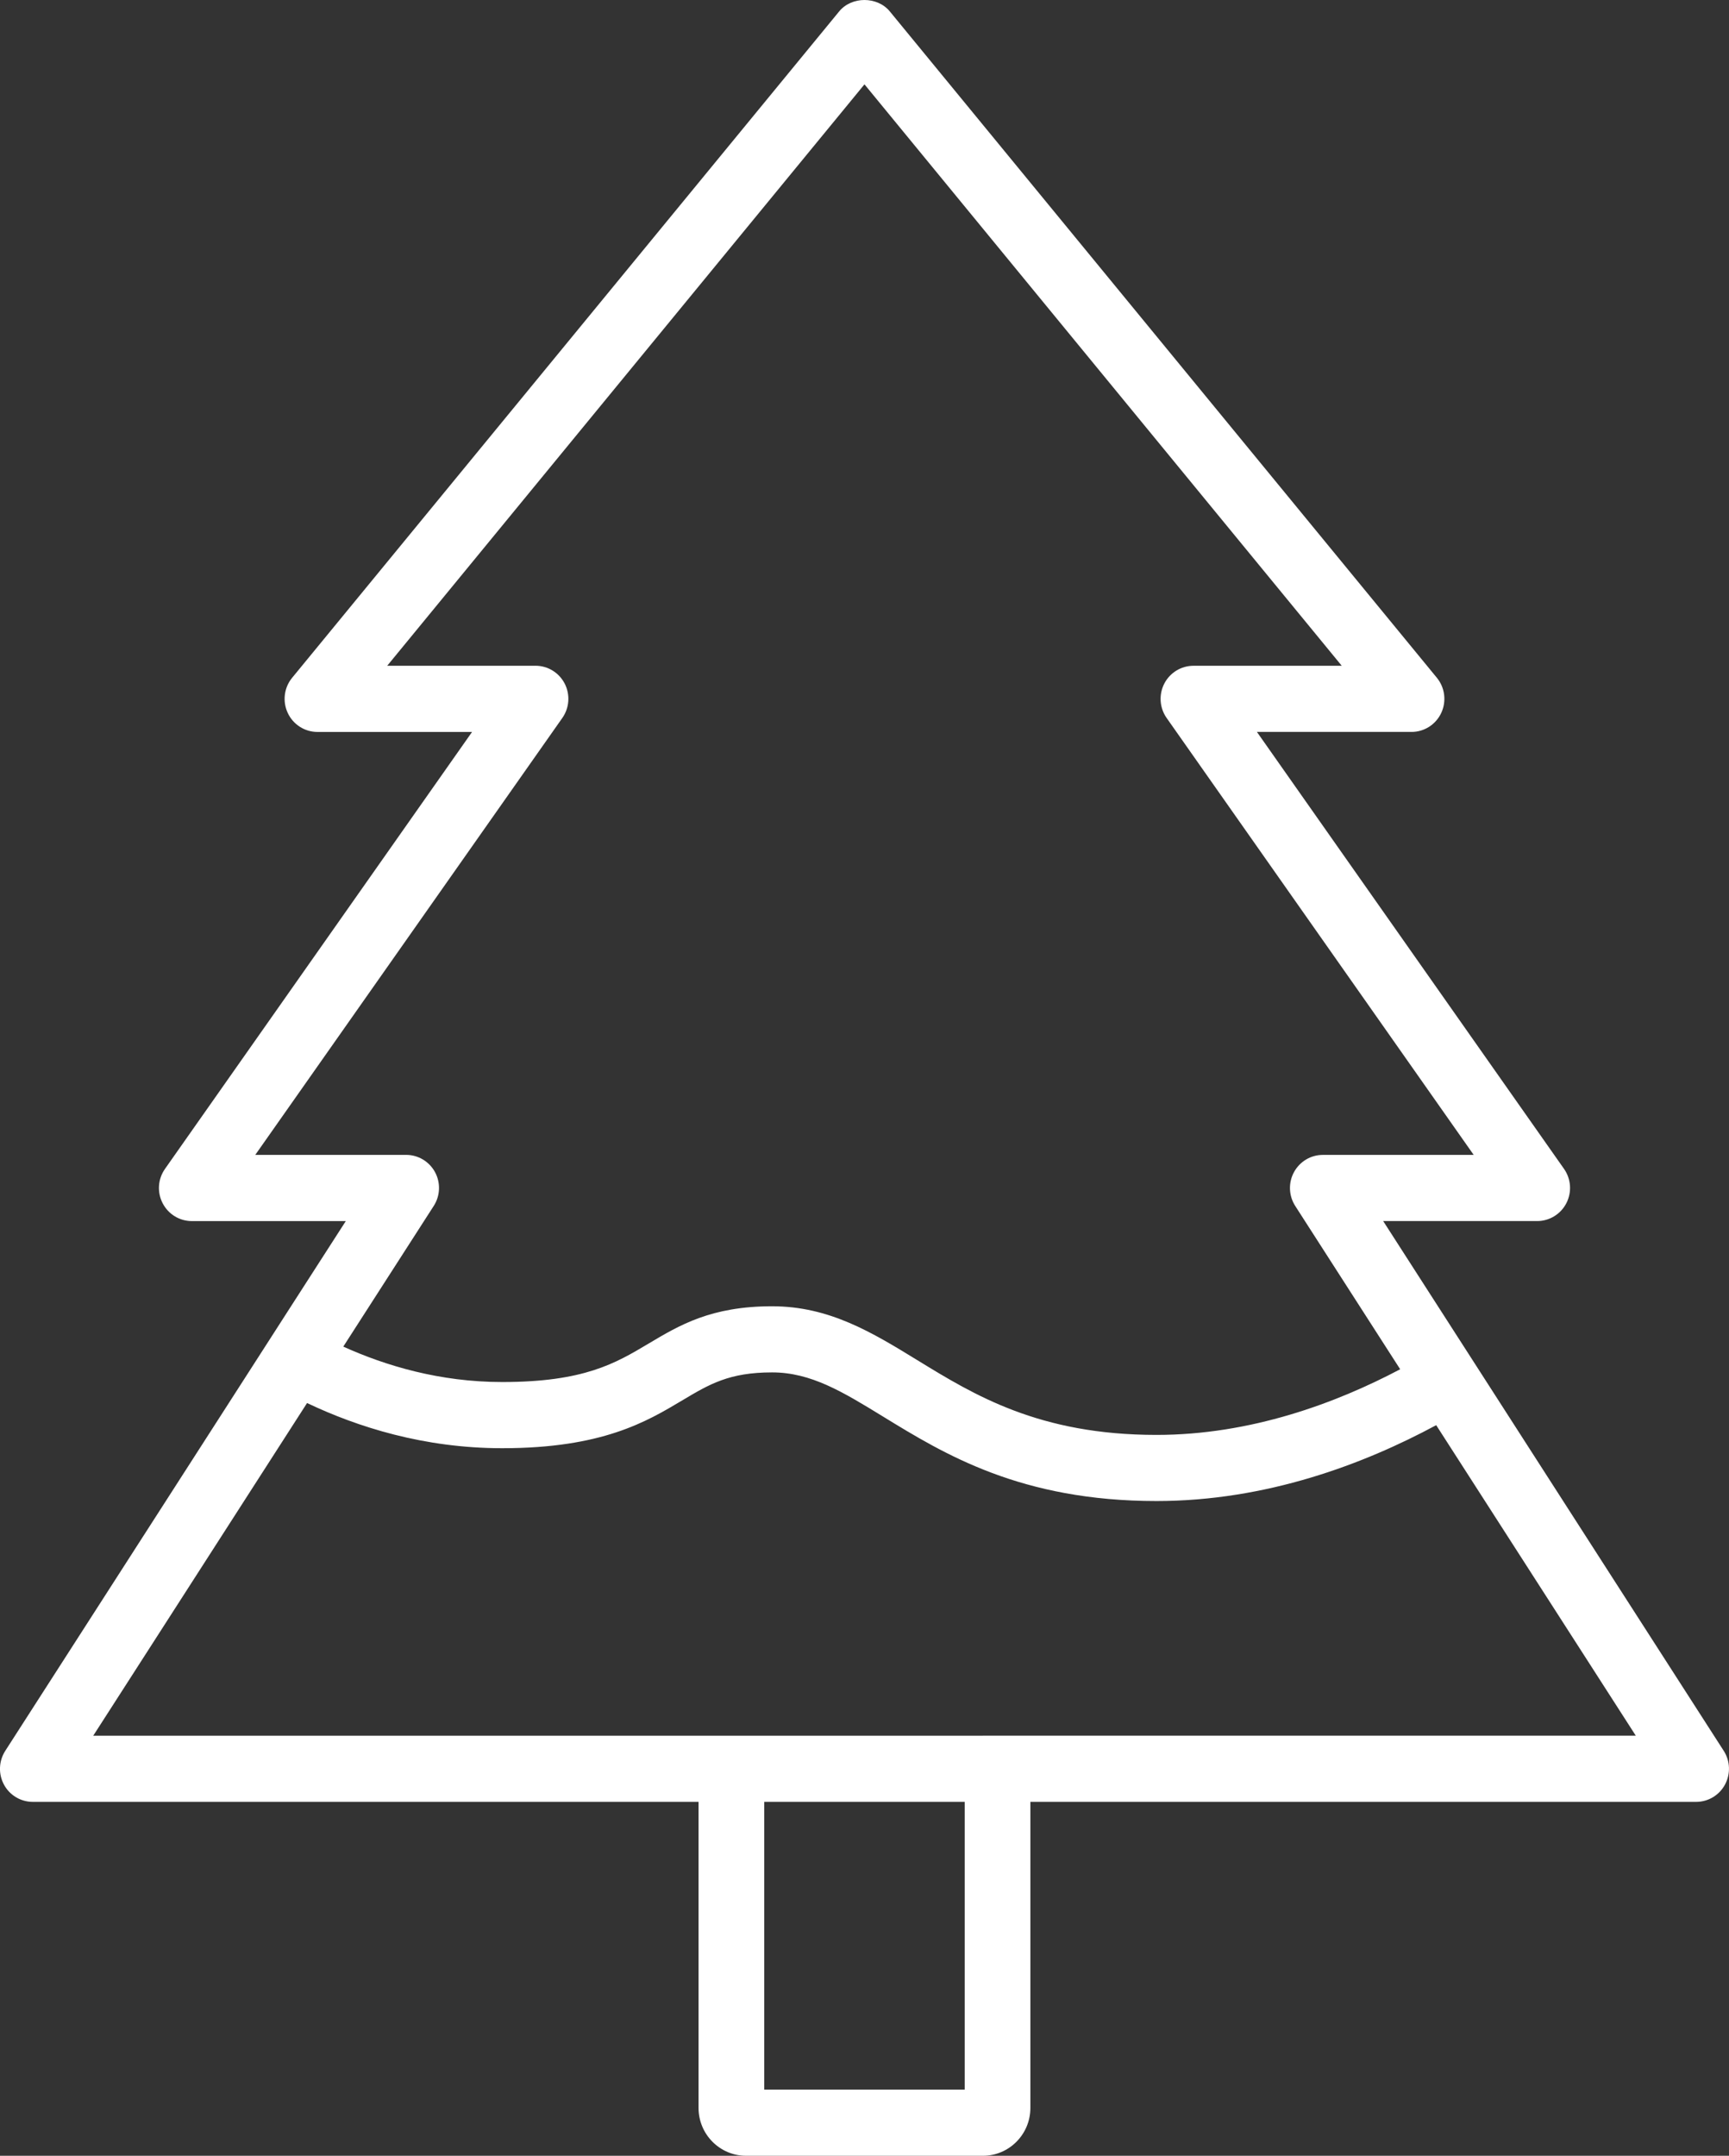
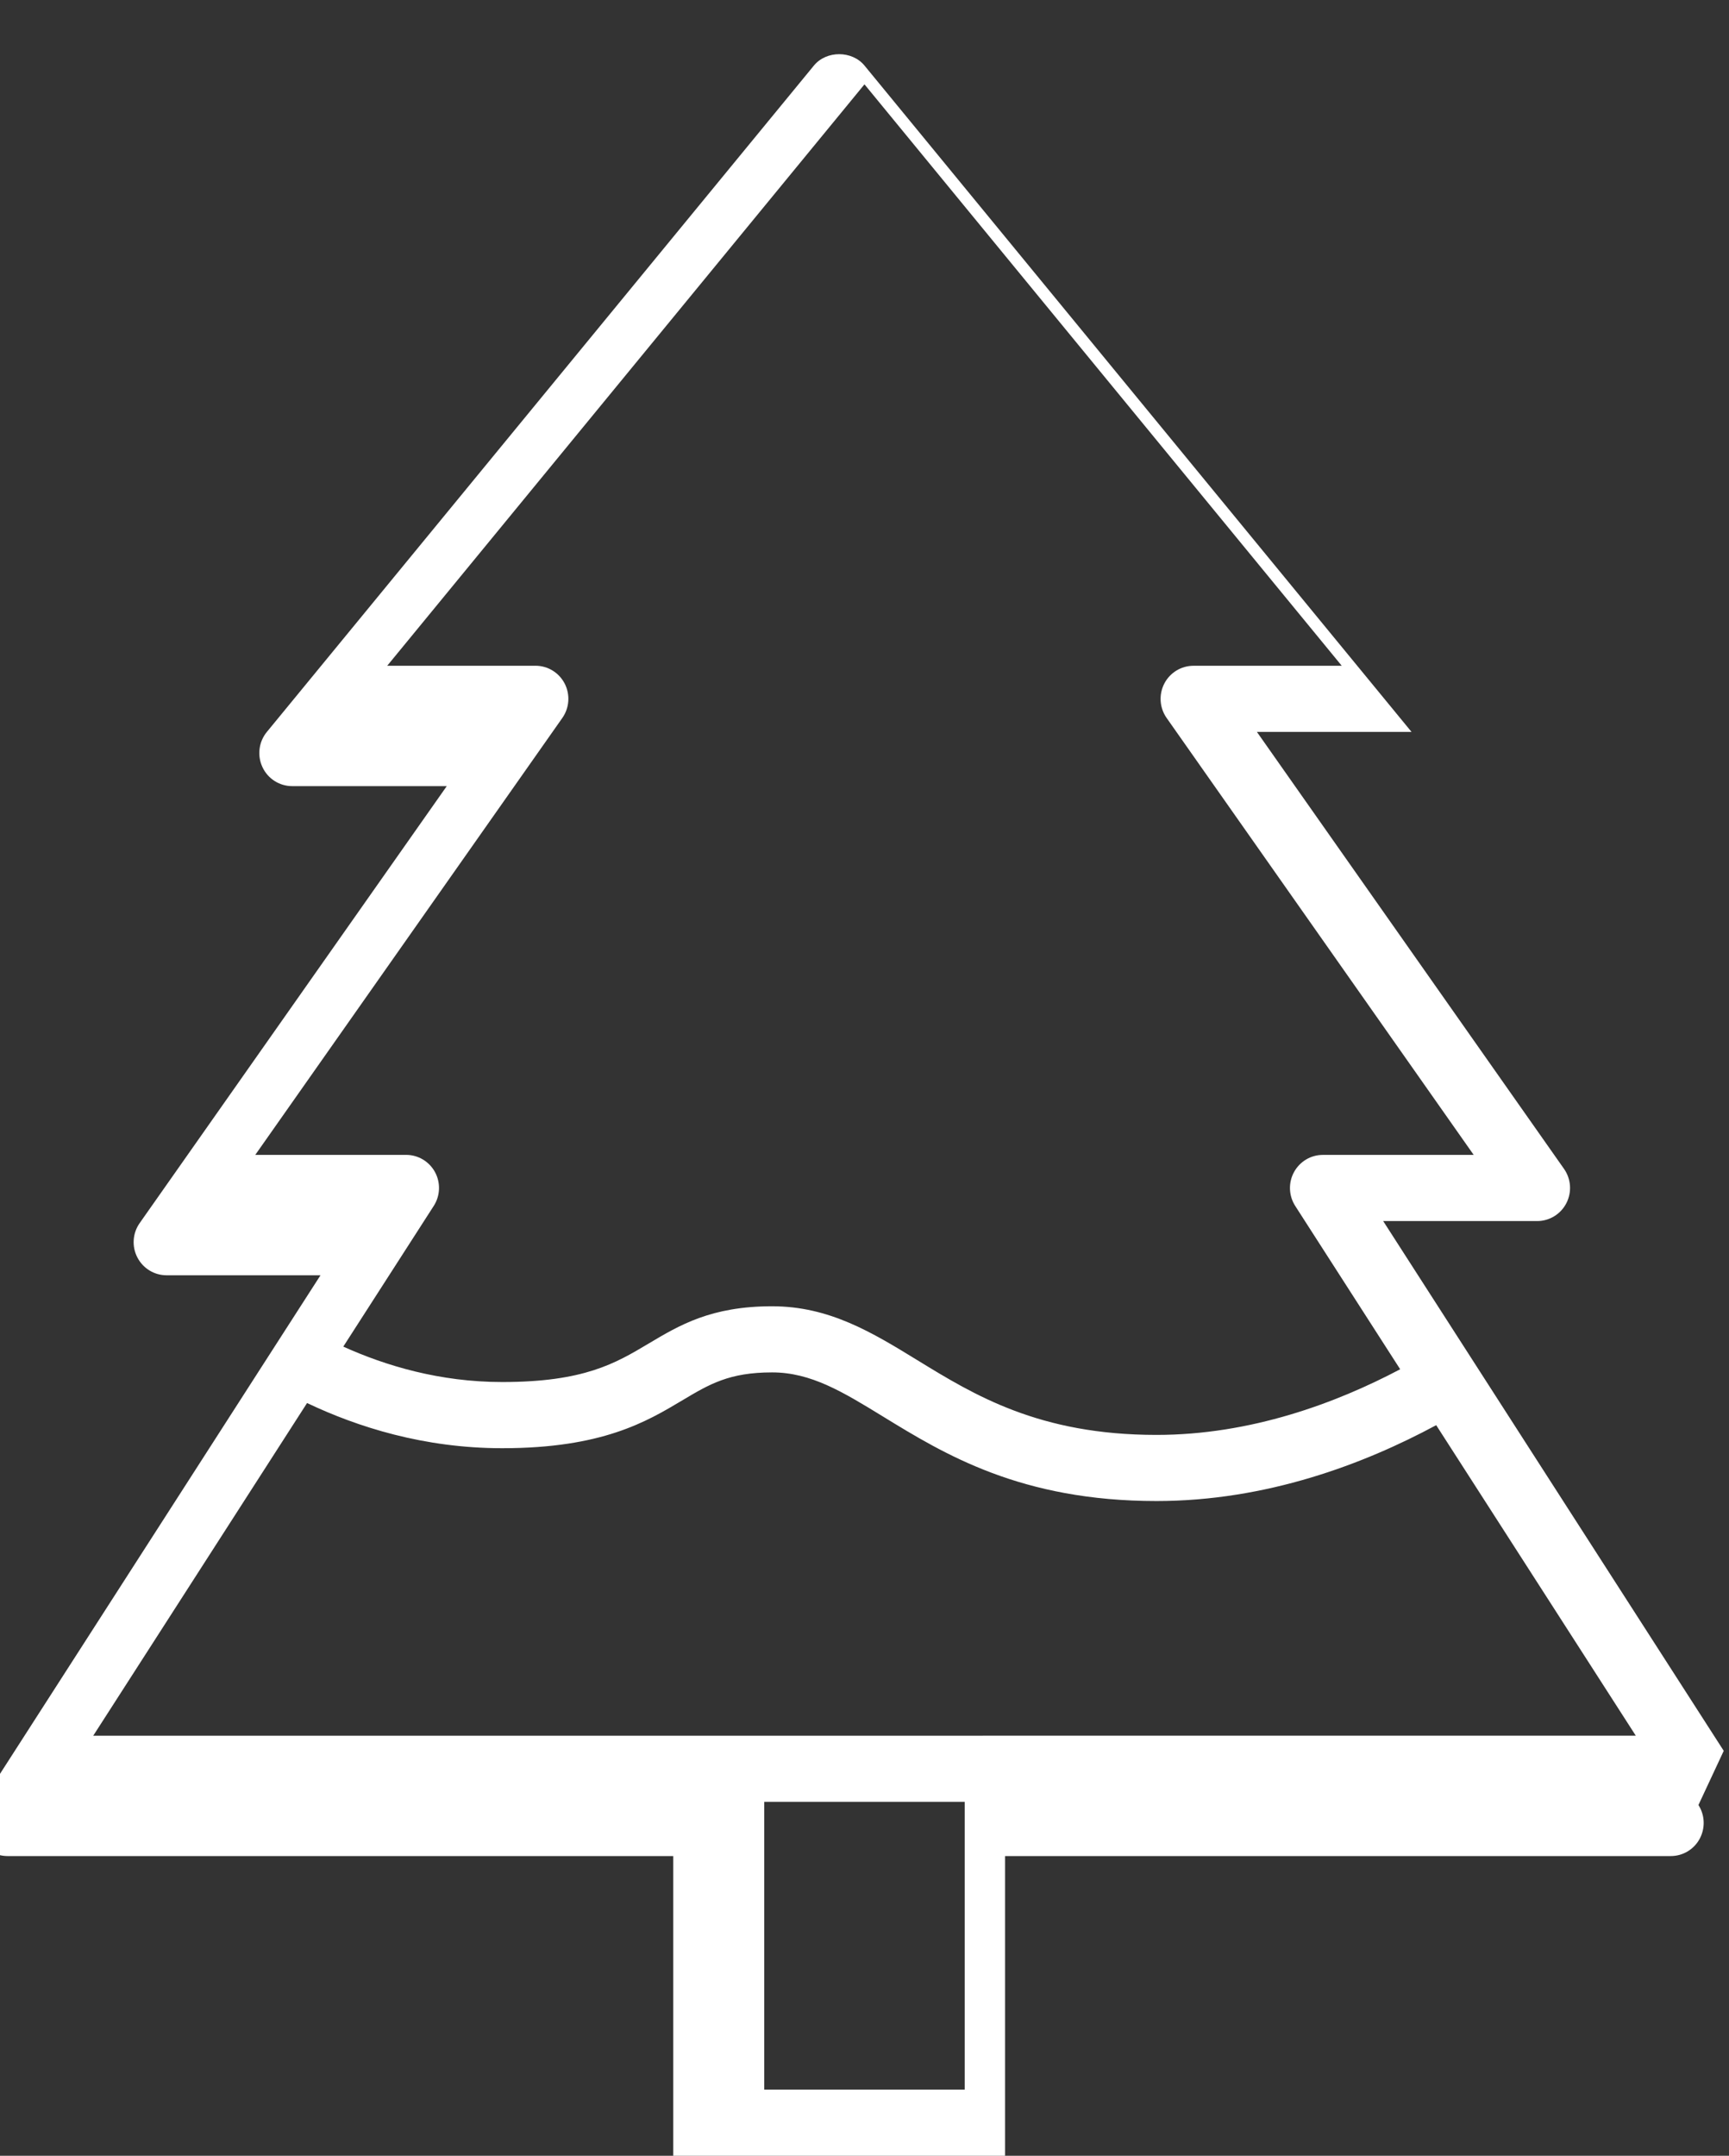
<svg xmlns="http://www.w3.org/2000/svg" version="1.1" id="svg4752" viewBox="0 0 65.002 81.01" height="22.863mm" width="18.345mm">
  <rect x="0" y="0" width="65.002" height="81.01" fill="#333333" stroke="none" />
  <defs id="defs4754" />
  <g transform="translate(221.072,-489)" id="layer1">
-     <path id="path19" d="m -156.268,554.793 -8.685,-13.505 -1.347,-2.094 -2.771,-4.309 5.79,0 c 0.461,0 0.885,-0.26 1.097,-0.673 0.212,-0.412 0.178,-0.91 -0.089,-1.289 l -11.545,-16.419 5.813,0 c 0.478,0 0.913,-0.278 1.117,-0.714 0.203,-0.436 0.139,-0.951 -0.166,-1.322 l -20.566,-25.04 c -0.47,-0.571 -1.435,-0.571 -1.903,0 l -20.566,25.041 c -0.305,0.371 -0.369,0.887 -0.165,1.322 0.203,0.436 0.639,0.714 1.117,0.714 l 5.812,0 -11.544,16.419 c -0.268,0.379 -0.302,0.877 -0.089,1.289 0.212,0.413 0.635,0.673 1.097,0.673 l 5.789,0 -2.27,3.528 -1.346,2.094 -9.186,14.285 c -0.246,0.383 -0.265,0.869 -0.049,1.27 0.216,0.401 0.633,0.648 1.085,0.648 l 25.028,0 0,11.502 c 0,0.992 0.801,1.797 1.785,1.797 l 8.905,0 c 0.984,0 1.785,-0.805 1.785,-1.797 l 0,-11.502 25.028,0 c 0.453,0 0.869,-0.248 1.085,-0.648 0.216,-0.4 0.2,-0.887 -0.046,-1.27 z m -48.498,-20.476 c 0.246,-0.382 0.265,-0.87 0.049,-1.27 -0.217,-0.4 -0.633,-0.649 -1.085,-0.649 l -5.673,0 11.544,-16.419 c 0.267,-0.38 0.301,-0.876 0.089,-1.29 -0.212,-0.412 -0.635,-0.672 -1.097,-0.672 l -5.575,0 17.942,-21.848 17.943,21.849 -5.575,0 c -0.461,0 -0.885,0.26 -1.097,0.672 -0.212,0.414 -0.178,0.91 0.089,1.29 l 11.544,16.419 -5.673,0 c -0.452,0 -0.868,0.249 -1.084,0.649 -0.217,0.399 -0.198,0.888 0.048,1.27 l 3.945,6.136 c -2.423,1.279 -5.624,2.467 -9.162,2.467 -4.407,0 -6.843,-1.492 -8.991,-2.809 -1.699,-1.041 -3.305,-2.025 -5.461,-2.025 -2.292,0 -3.484,0.712 -4.639,1.4 -1.248,0.744 -2.427,1.447 -5.506,1.447 -2.35,0 -4.386,-0.613 -5.975,-1.331 l 3.4,-5.286 z m 19.962,33.207 -7.536,0 0,-10.813 7.536,0 0,10.813 z m 0.685,-13.299 -8.905,0 -24.543,0 8.039,-12.502 c 1.896,0.902 4.396,1.698 7.338,1.698 3.756,0 5.425,-0.996 6.765,-1.796 1.024,-0.611 1.765,-1.053 3.38,-1.053 1.464,0 2.661,0.734 4.177,1.663 2.306,1.413 5.176,3.171 10.275,3.171 4.131,0 7.793,-1.385 10.515,-2.851 l 7.504,11.669 -24.545,0 z" style="fill:#ffffff;fill-opacity:1" />
+     <path id="path19" d="m -156.268,554.793 -8.685,-13.505 -1.347,-2.094 -2.771,-4.309 5.79,0 c 0.461,0 0.885,-0.26 1.097,-0.673 0.212,-0.412 0.178,-0.91 -0.089,-1.289 l -11.545,-16.419 5.813,0 l -20.566,-25.04 c -0.47,-0.571 -1.435,-0.571 -1.903,0 l -20.566,25.041 c -0.305,0.371 -0.369,0.887 -0.165,1.322 0.203,0.436 0.639,0.714 1.117,0.714 l 5.812,0 -11.544,16.419 c -0.268,0.379 -0.302,0.877 -0.089,1.289 0.212,0.413 0.635,0.673 1.097,0.673 l 5.789,0 -2.27,3.528 -1.346,2.094 -9.186,14.285 c -0.246,0.383 -0.265,0.869 -0.049,1.27 0.216,0.401 0.633,0.648 1.085,0.648 l 25.028,0 0,11.502 c 0,0.992 0.801,1.797 1.785,1.797 l 8.905,0 c 0.984,0 1.785,-0.805 1.785,-1.797 l 0,-11.502 25.028,0 c 0.453,0 0.869,-0.248 1.085,-0.648 0.216,-0.4 0.2,-0.887 -0.046,-1.27 z m -48.498,-20.476 c 0.246,-0.382 0.265,-0.87 0.049,-1.27 -0.217,-0.4 -0.633,-0.649 -1.085,-0.649 l -5.673,0 11.544,-16.419 c 0.267,-0.38 0.301,-0.876 0.089,-1.29 -0.212,-0.412 -0.635,-0.672 -1.097,-0.672 l -5.575,0 17.942,-21.848 17.943,21.849 -5.575,0 c -0.461,0 -0.885,0.26 -1.097,0.672 -0.212,0.414 -0.178,0.91 0.089,1.29 l 11.544,16.419 -5.673,0 c -0.452,0 -0.868,0.249 -1.084,0.649 -0.217,0.399 -0.198,0.888 0.048,1.27 l 3.945,6.136 c -2.423,1.279 -5.624,2.467 -9.162,2.467 -4.407,0 -6.843,-1.492 -8.991,-2.809 -1.699,-1.041 -3.305,-2.025 -5.461,-2.025 -2.292,0 -3.484,0.712 -4.639,1.4 -1.248,0.744 -2.427,1.447 -5.506,1.447 -2.35,0 -4.386,-0.613 -5.975,-1.331 l 3.4,-5.286 z m 19.962,33.207 -7.536,0 0,-10.813 7.536,0 0,10.813 z m 0.685,-13.299 -8.905,0 -24.543,0 8.039,-12.502 c 1.896,0.902 4.396,1.698 7.338,1.698 3.756,0 5.425,-0.996 6.765,-1.796 1.024,-0.611 1.765,-1.053 3.38,-1.053 1.464,0 2.661,0.734 4.177,1.663 2.306,1.413 5.176,3.171 10.275,3.171 4.131,0 7.793,-1.385 10.515,-2.851 l 7.504,11.669 -24.545,0 z" style="fill:#ffffff;fill-opacity:1" />
  </g>
</svg>